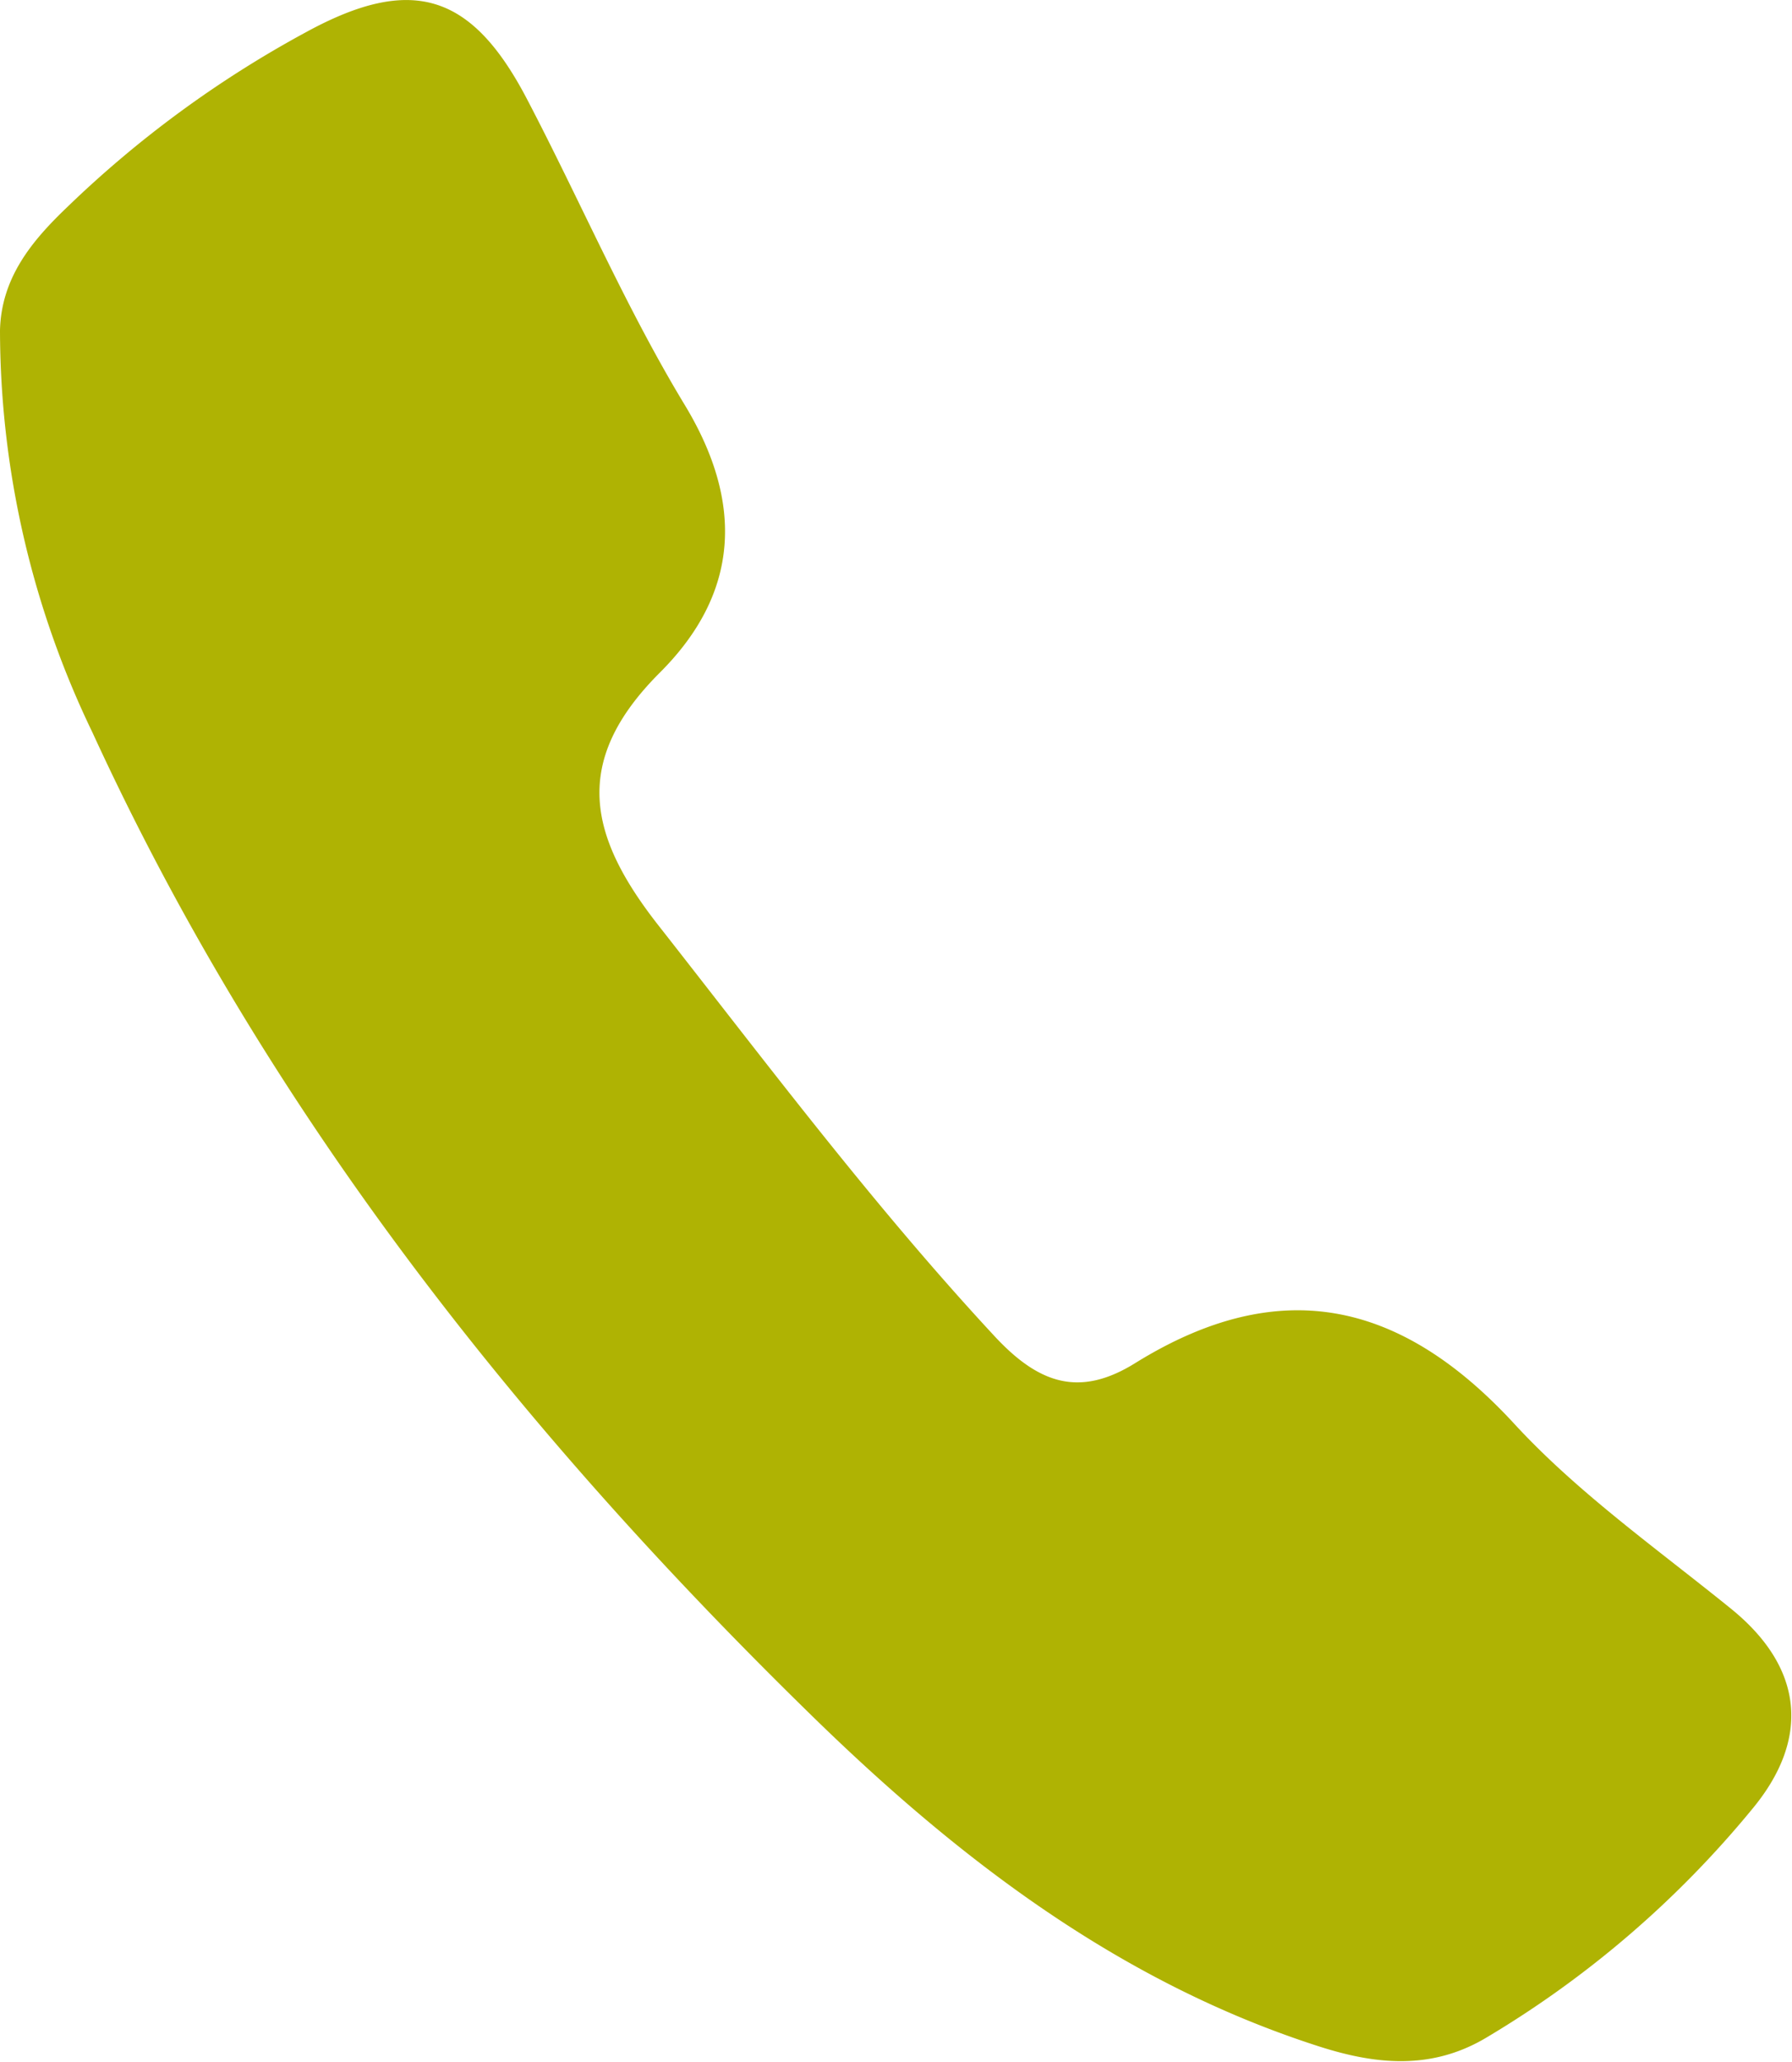
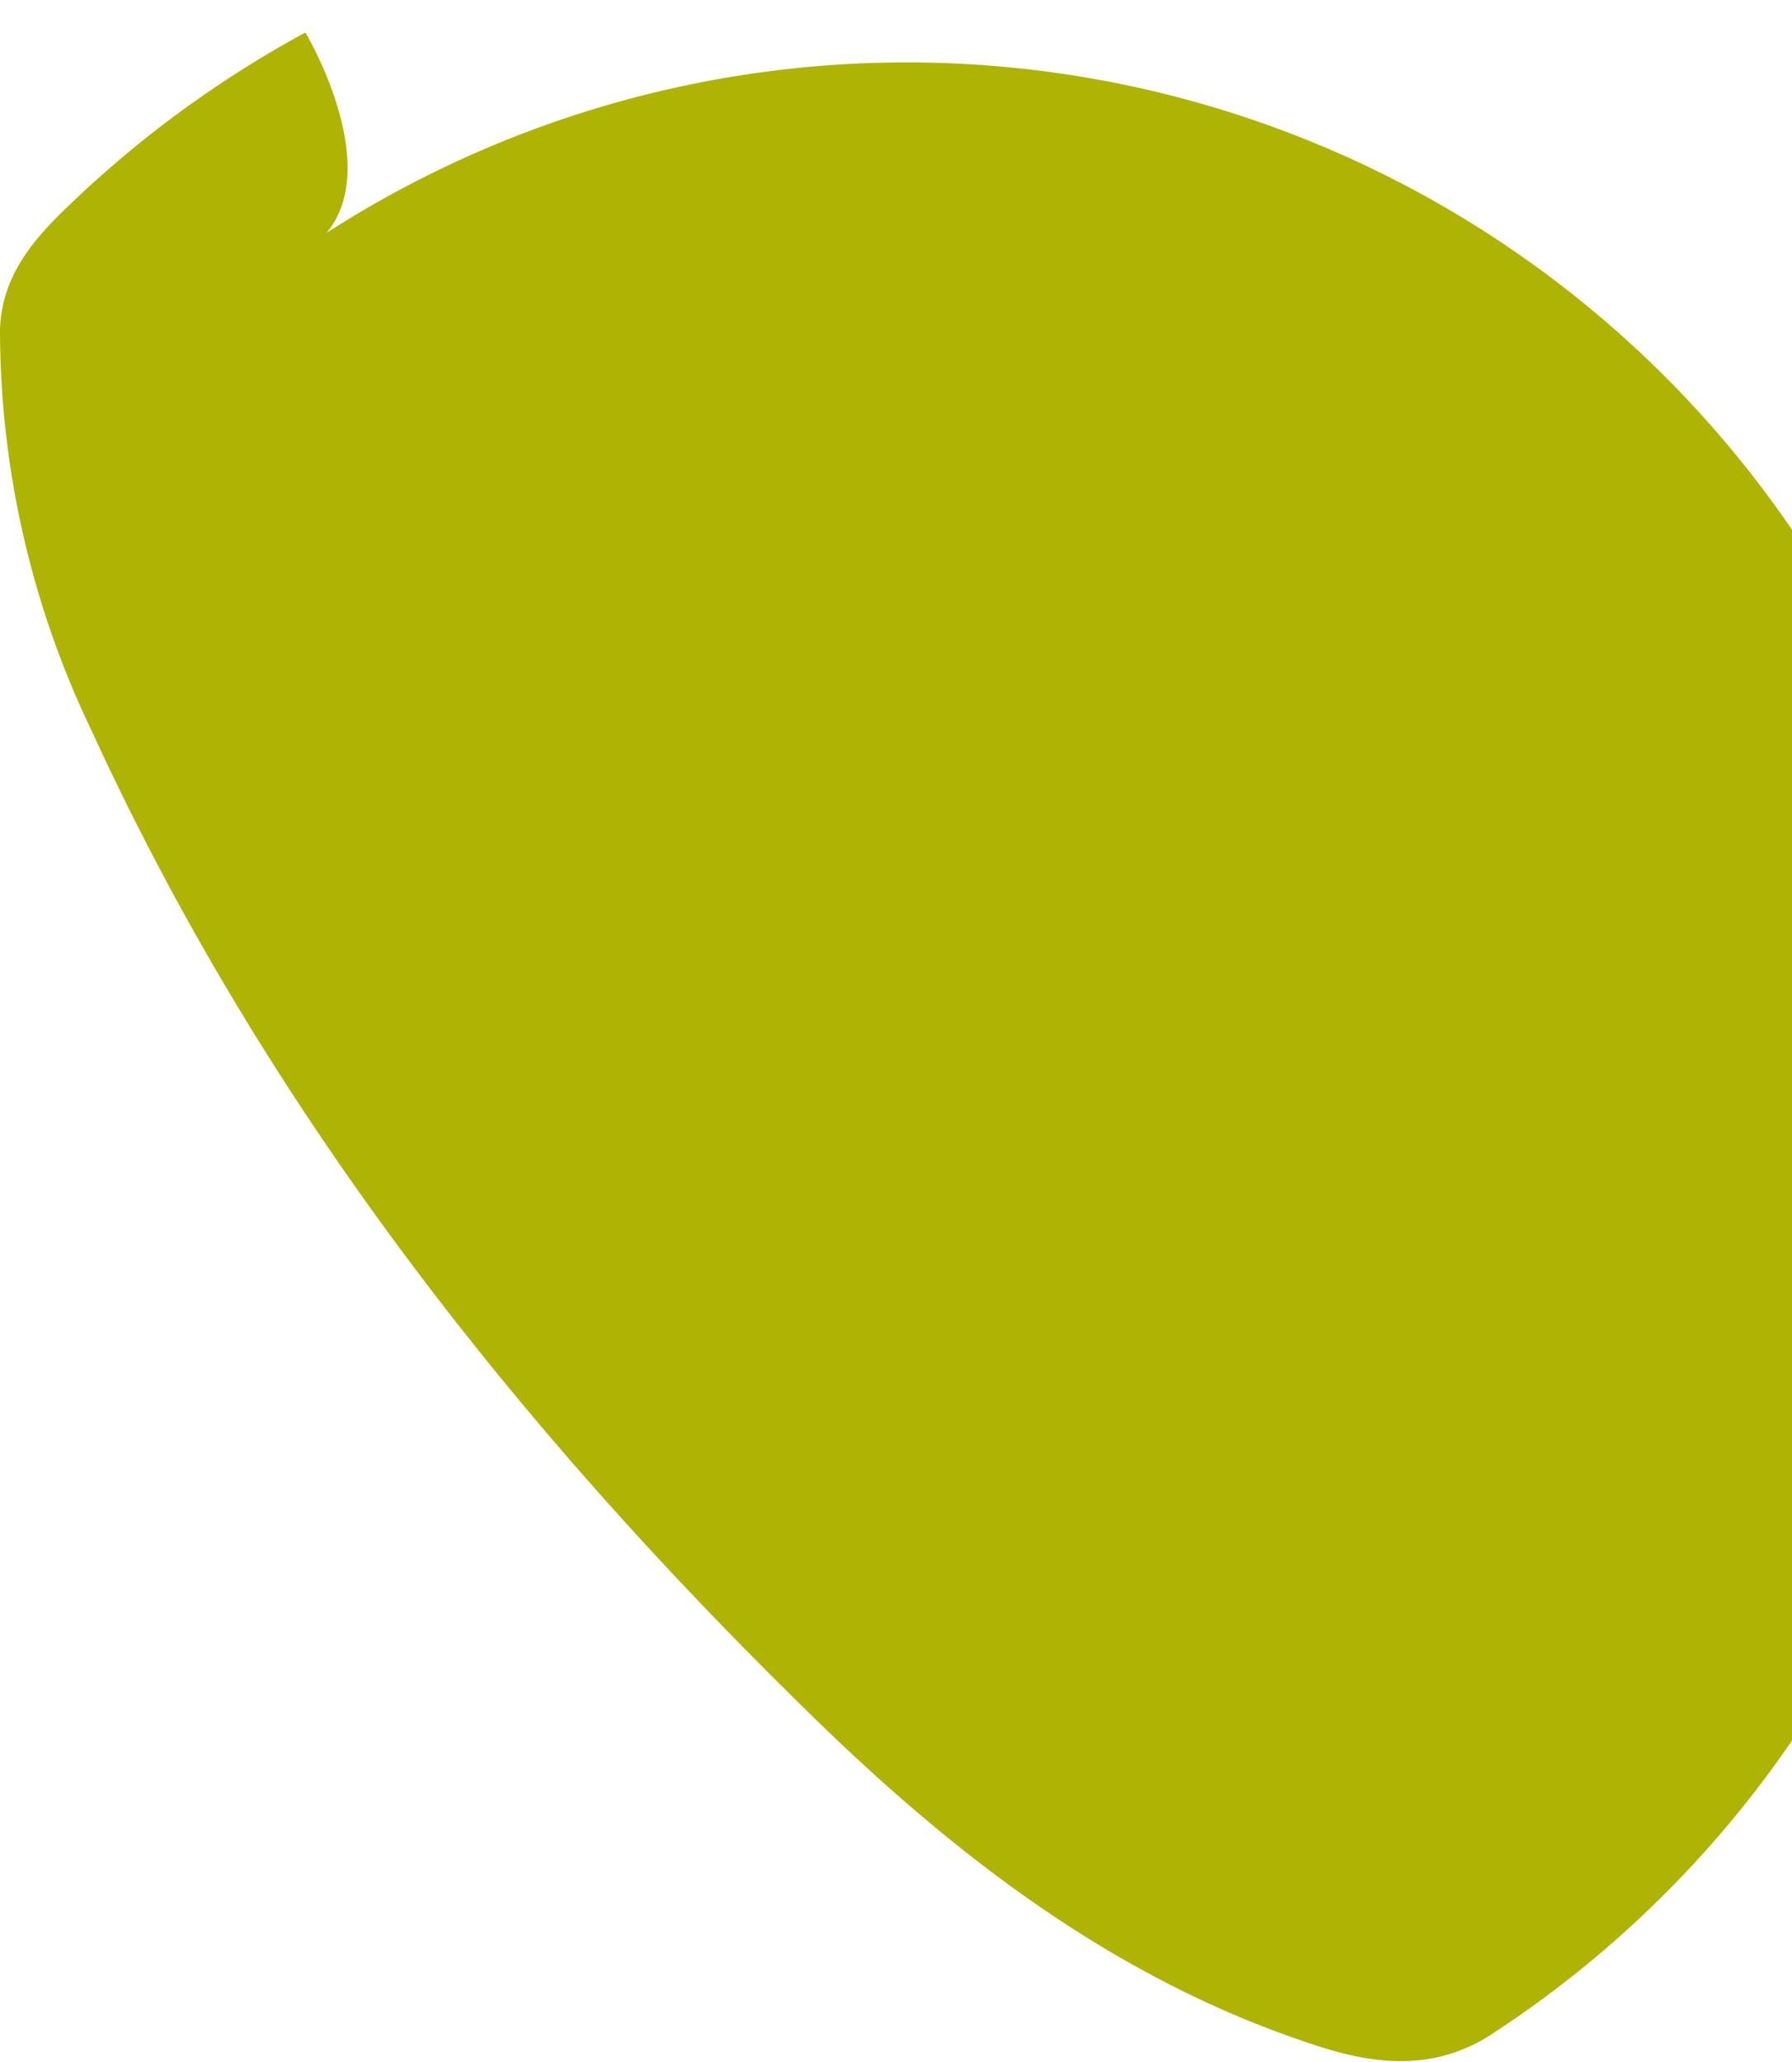
<svg xmlns="http://www.w3.org/2000/svg" viewBox="0 0 80.5 92.6">
-   <path d="M0 14.83c.06-2.35 1.42-4 3-5.51a48.9 48.9 0 0 1 10.72-7.86c4.8-2.63 7.5-1.76 10 3.08 2.36 4.52 4.38 9.24 7 13.58 2.75 4.5 2.47 8.55-1.08 12.09-4 4-3.21 7.37 0 11.43 4.88 6.22 9.62 12.53 15 18.33 2 2.17 3.84 2.82 6.37 1.24 6.46-4 11.9-2.81 17 2.72 2.87 3.12 6.43 5.63 9.75 8.32s3.53 5.9.95 9A45.63 45.63 0 0 1 66.79 91.5c-2.48 1.49-5 1.23-7.59.39-9-2.9-16.28-8.51-22.9-15-13.15-12.87-24.42-27.16-32.15-44A41.67 41.67 0 0 1 0 14.83z" fill="#afb303" />
+   <path d="M0 14.83c.06-2.35 1.42-4 3-5.51a48.9 48.9 0 0 1 10.72-7.86s3.53 5.9.95 9A45.63 45.63 0 0 1 66.79 91.5c-2.48 1.49-5 1.23-7.59.39-9-2.9-16.28-8.51-22.9-15-13.15-12.87-24.42-27.16-32.15-44A41.67 41.67 0 0 1 0 14.83z" fill="#afb303" />
</svg>